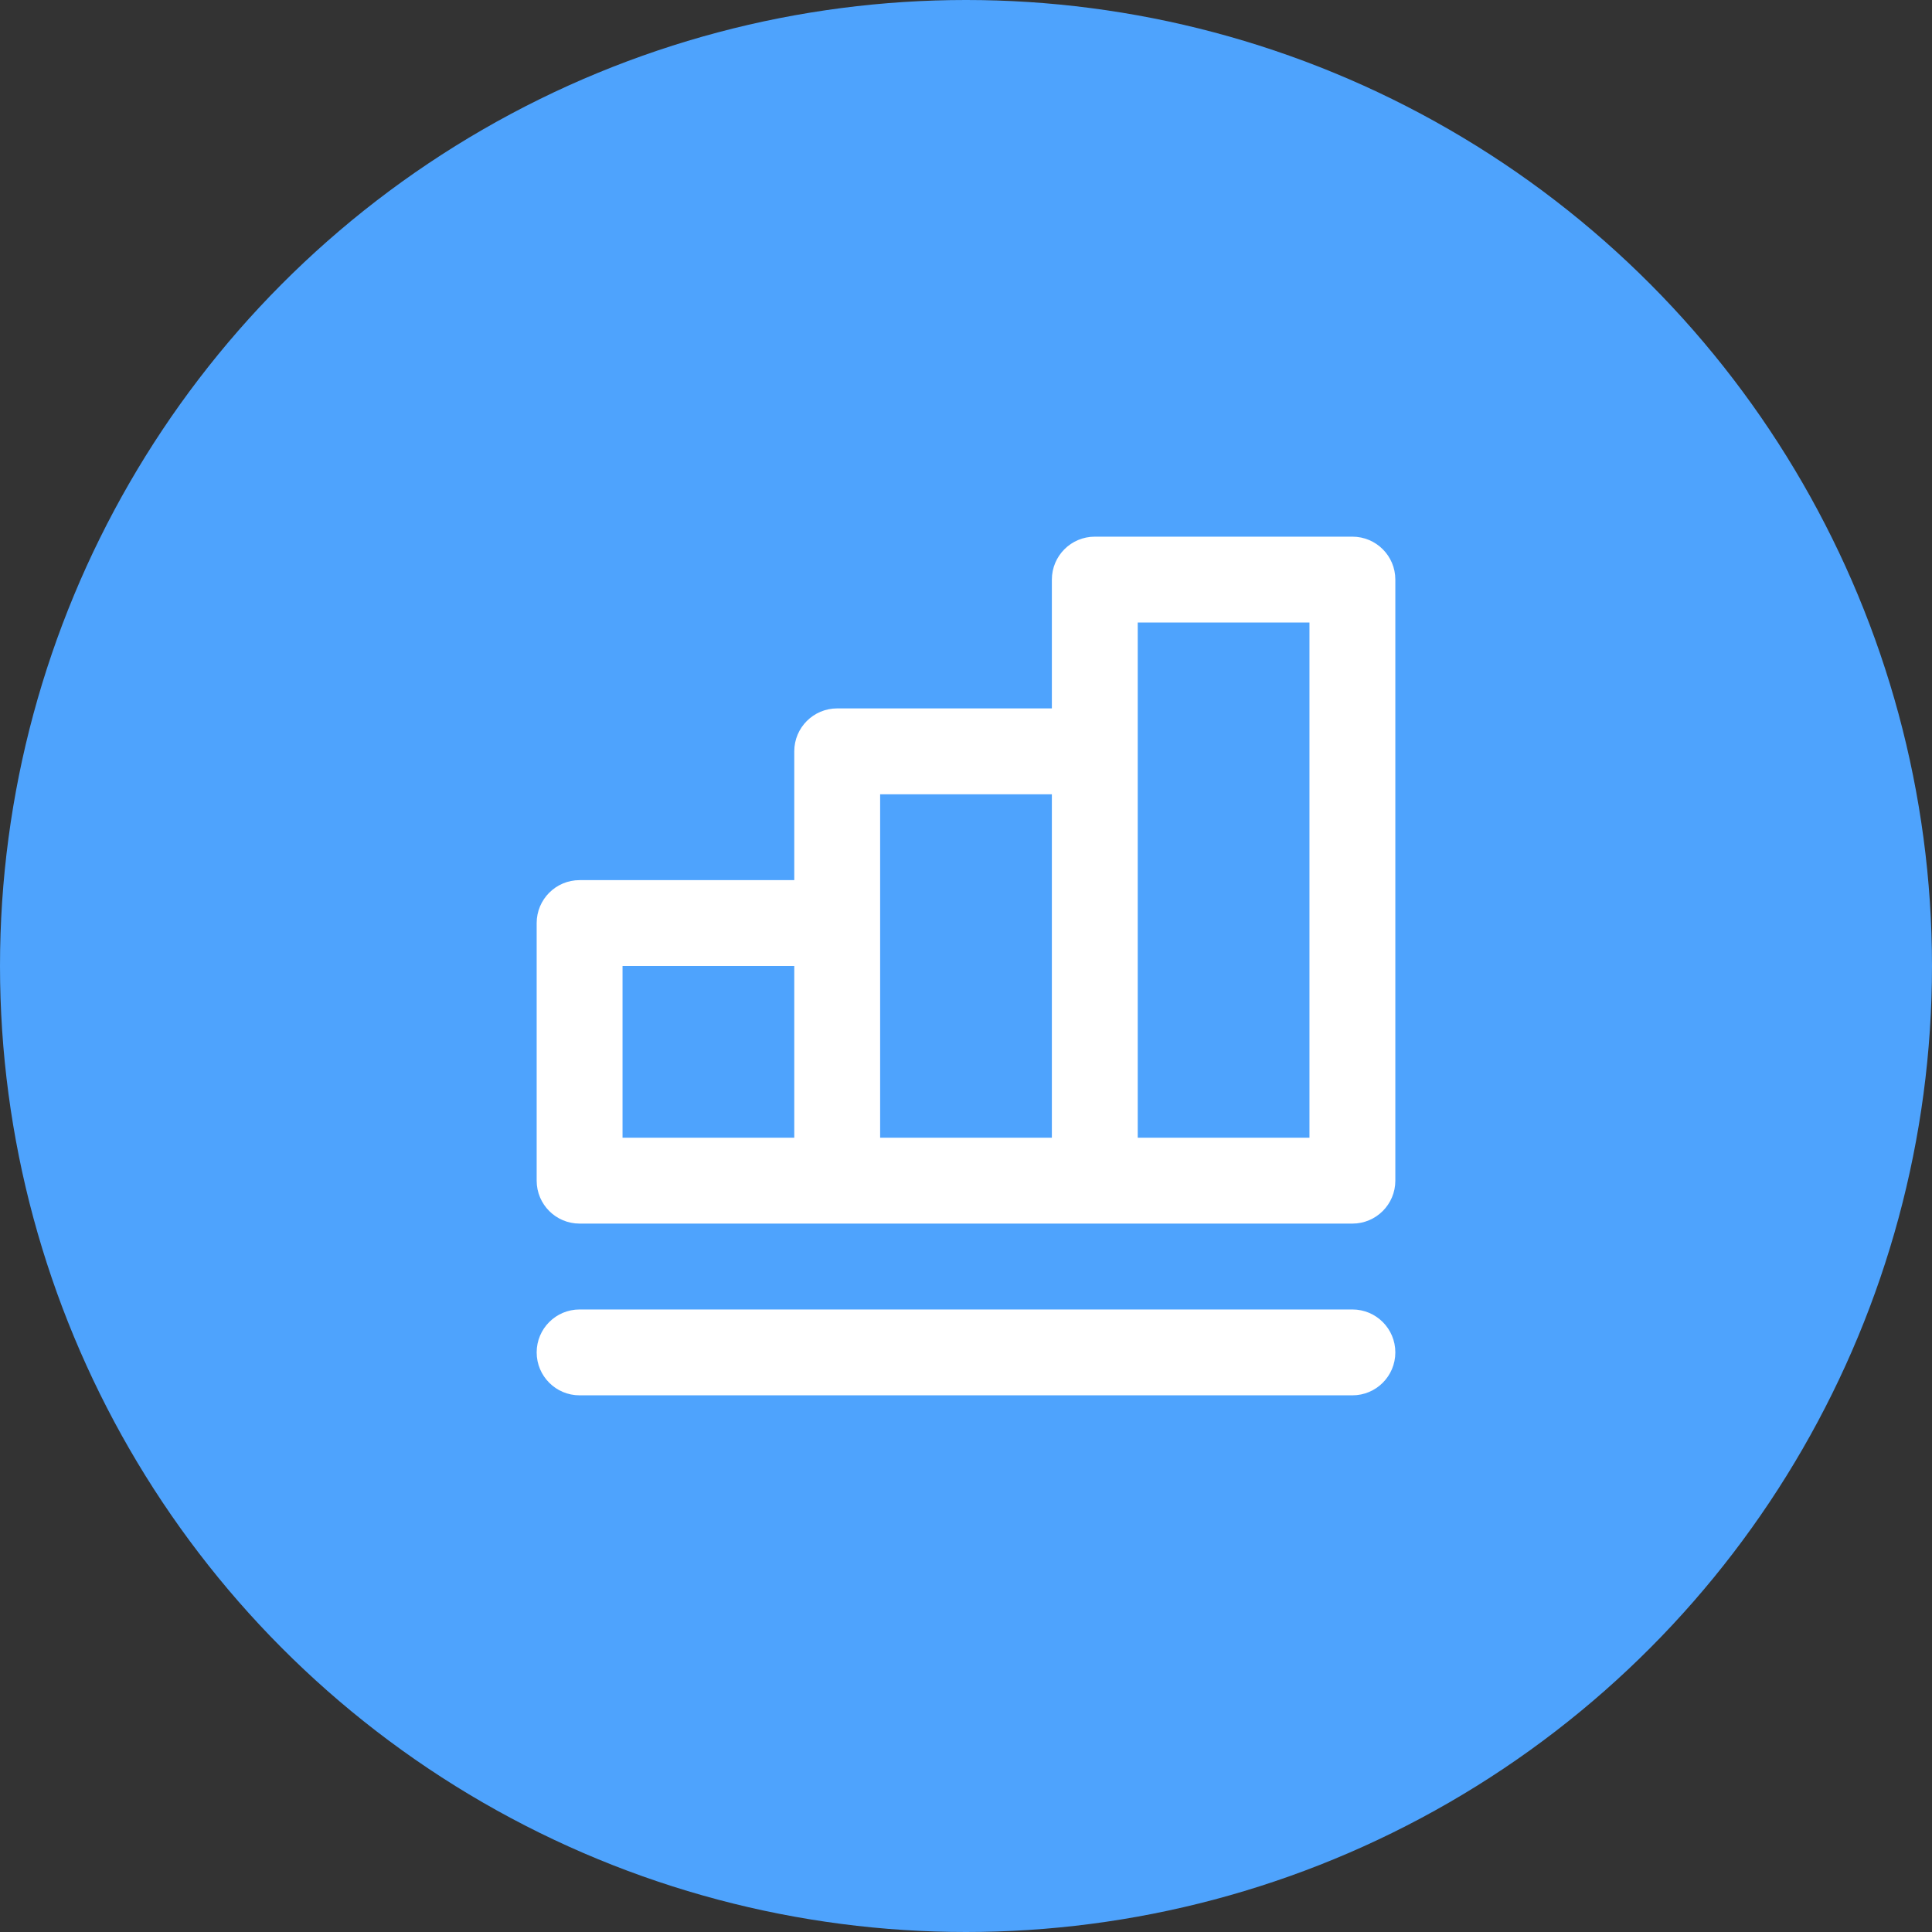
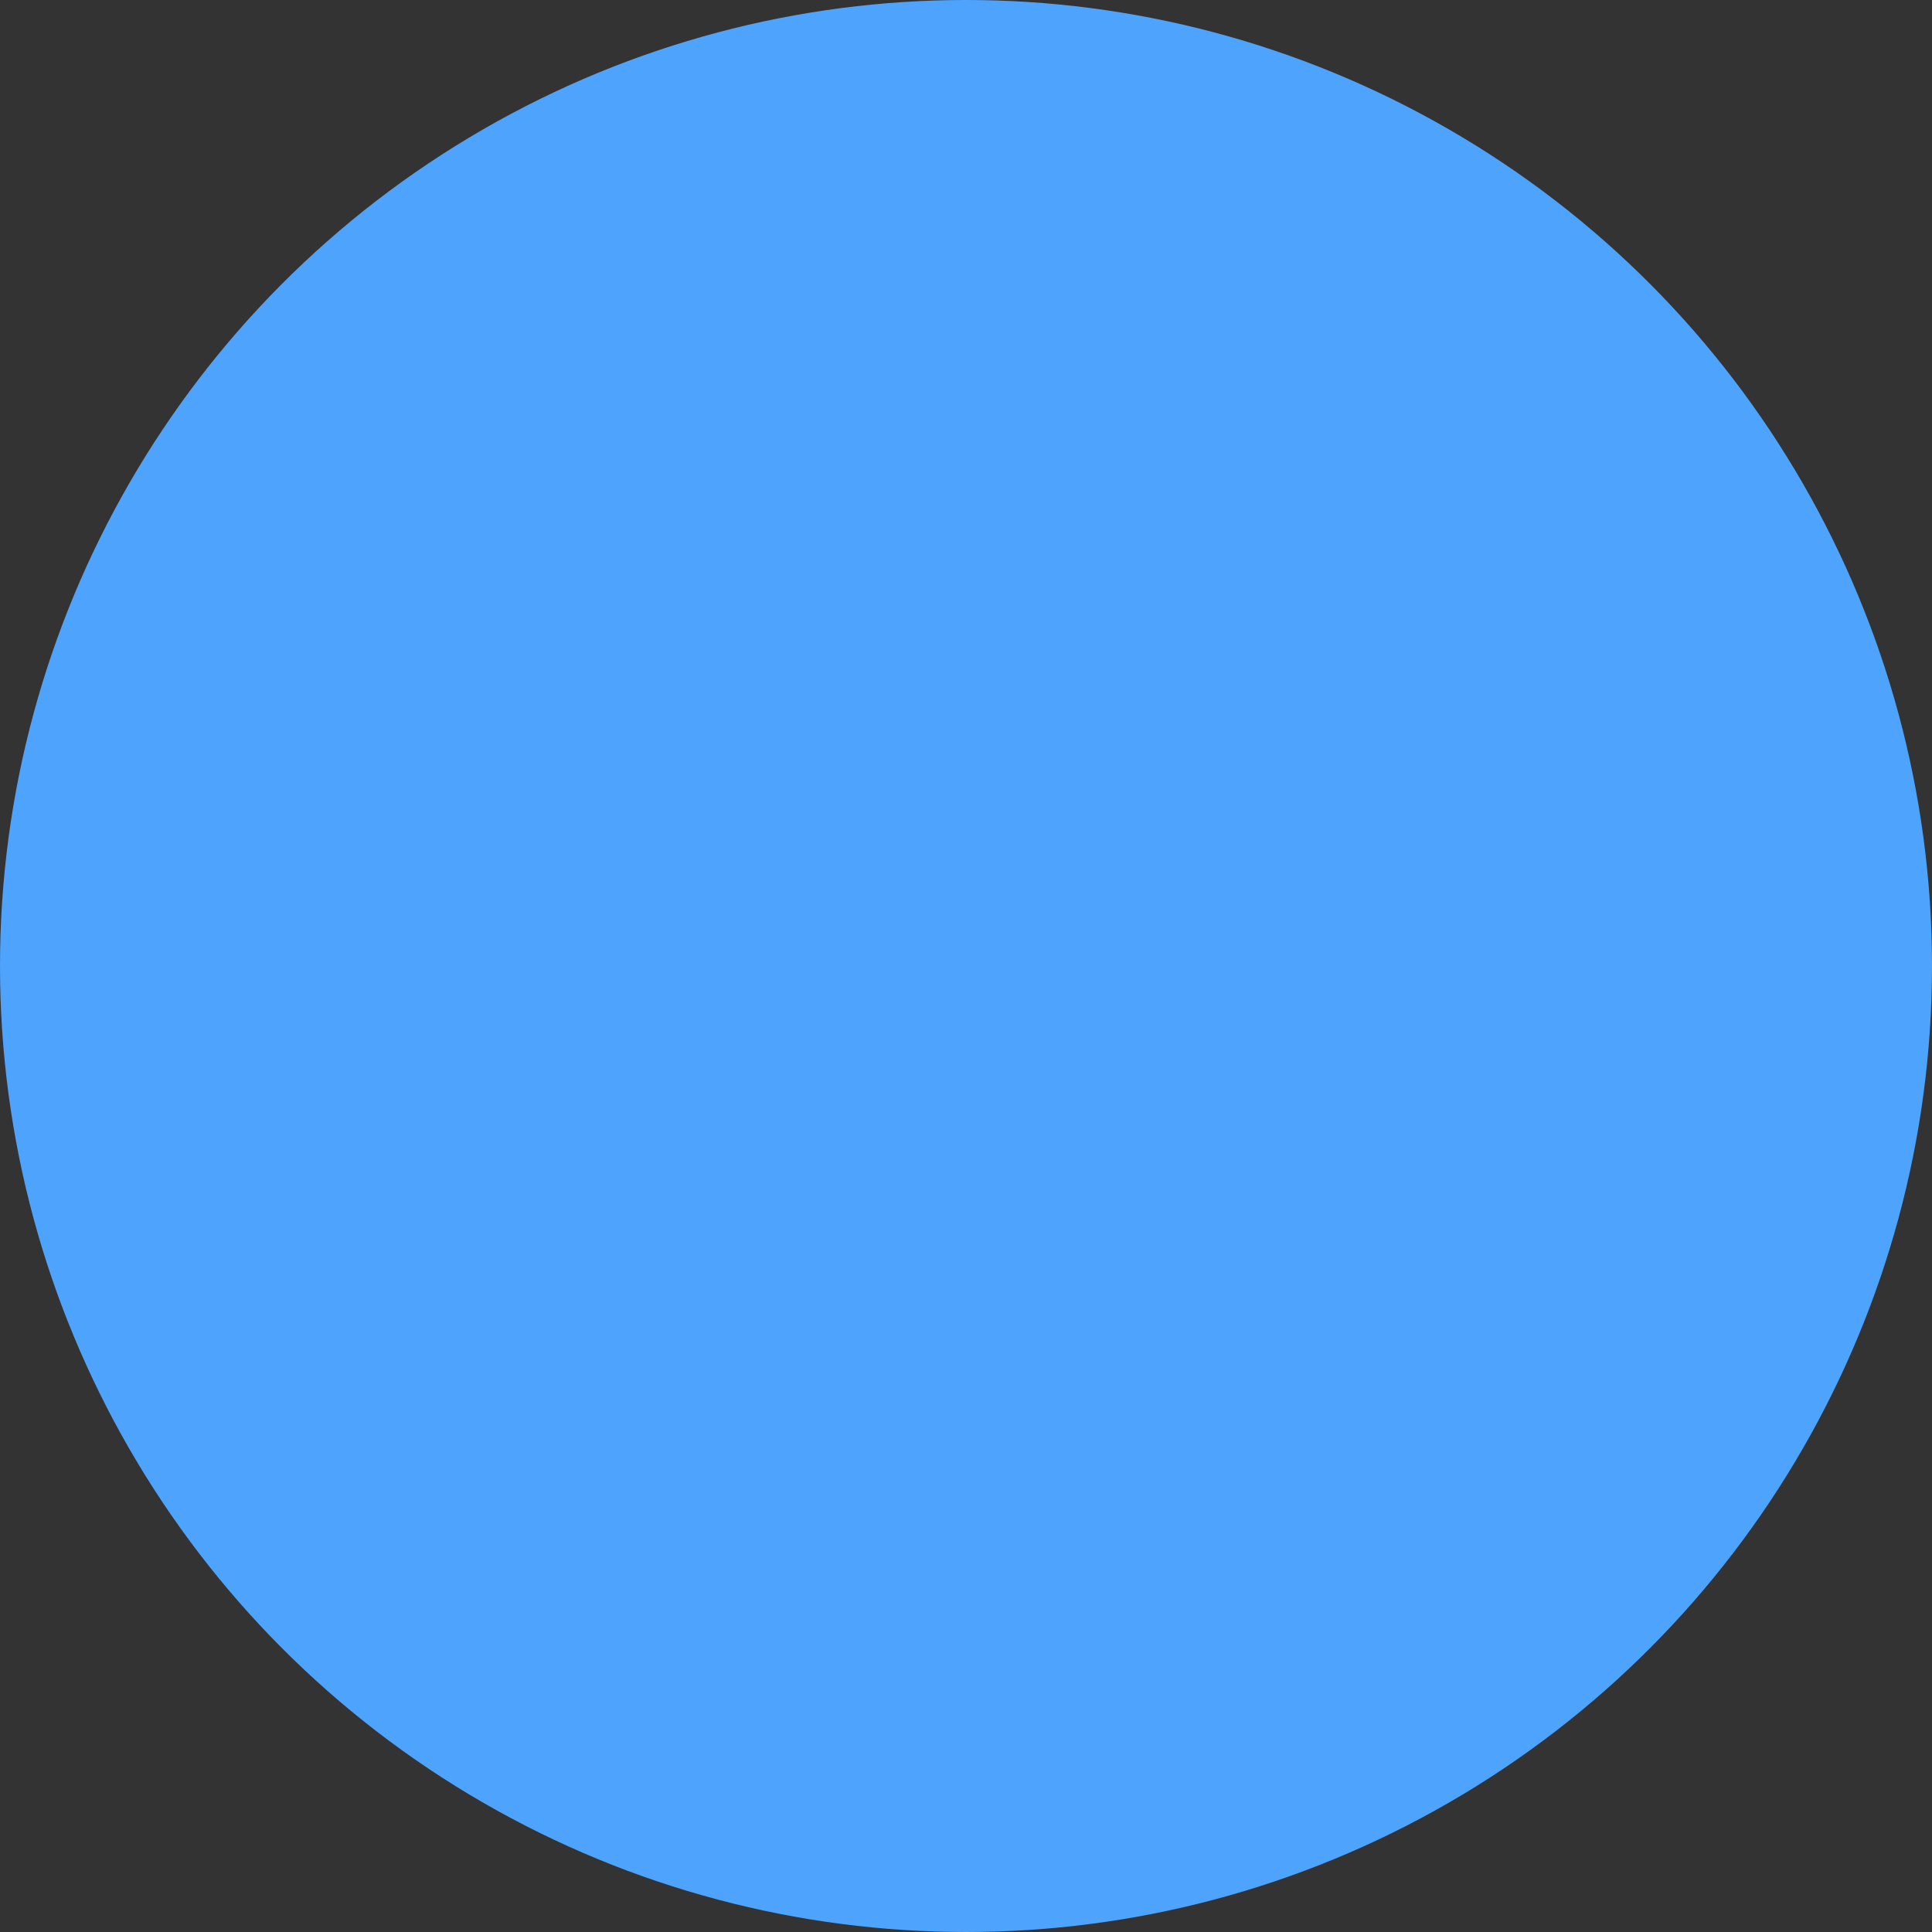
<svg xmlns="http://www.w3.org/2000/svg" xmlns:xlink="http://www.w3.org/1999/xlink" width="36px" height="36px" viewBox="0 0 36 36">
  <rect x="0" y="0" width="36" height="36" fill="#333333" stroke="none" />
  <title>Group 8</title>
  <desc>Created with Sketch.</desc>
  <defs>
-     <path d="M15.2,14.4 C15.642,14.4 16,14.758 16,15.2 C16,15.642 15.642,16 15.2,16 L0.8,16 C0.358,16 0,15.642 0,15.2 C0,14.758 0.358,14.4 0.8,14.4 L15.2,14.4 Z M15.2,0 C15.642,0 16,0.358 16,0.8 L16,12 C16,12.442 15.642,12.8 15.2,12.8 L0.8,12.8 C0.358,12.8 0,12.442 0,12 L0,7.2 C0,6.758 0.358,6.4 0.8,6.4 L4.8,6.4 L4.8,4 C4.8,3.558 5.158,3.2 5.6,3.2 L9.6,3.2 L9.6,0.8 C9.6,0.358 9.958,0 10.4,0 L15.2,0 Z M11.2,11.2 L14.4,11.2 L14.4,1.6 L11.2,1.6 L11.2,11.2 Z M6.4,11.2 L9.6,11.2 L9.6,4.8 L6.4,4.8 L6.4,11.2 Z M1.6,11.2 L4.8,11.2 L4.8,8 L1.6,8 L1.6,11.2 Z" id="path-1" />
-   </defs>
+     </defs>
  <g id="Page-1" stroke="none" stroke-width="1" fill="none" fill-rule="evenodd">
    <g id="Group-8">
      <g id="Group-16-Copy-5" fill="#4EA3FD">
        <circle id="Oval-7-Copy-3" cx="18" cy="18" r="18" />
      </g>
      <g id="icon-chart" transform="translate(10, 10)">
        <mask id="mask-2" fill="white">
          <use xlink:href="#path-1" />
        </mask>
        <use id="Icon" fill="#FFFFFF" xlink:href="#path-1" />
      </g>
    </g>
  </g>
</svg>